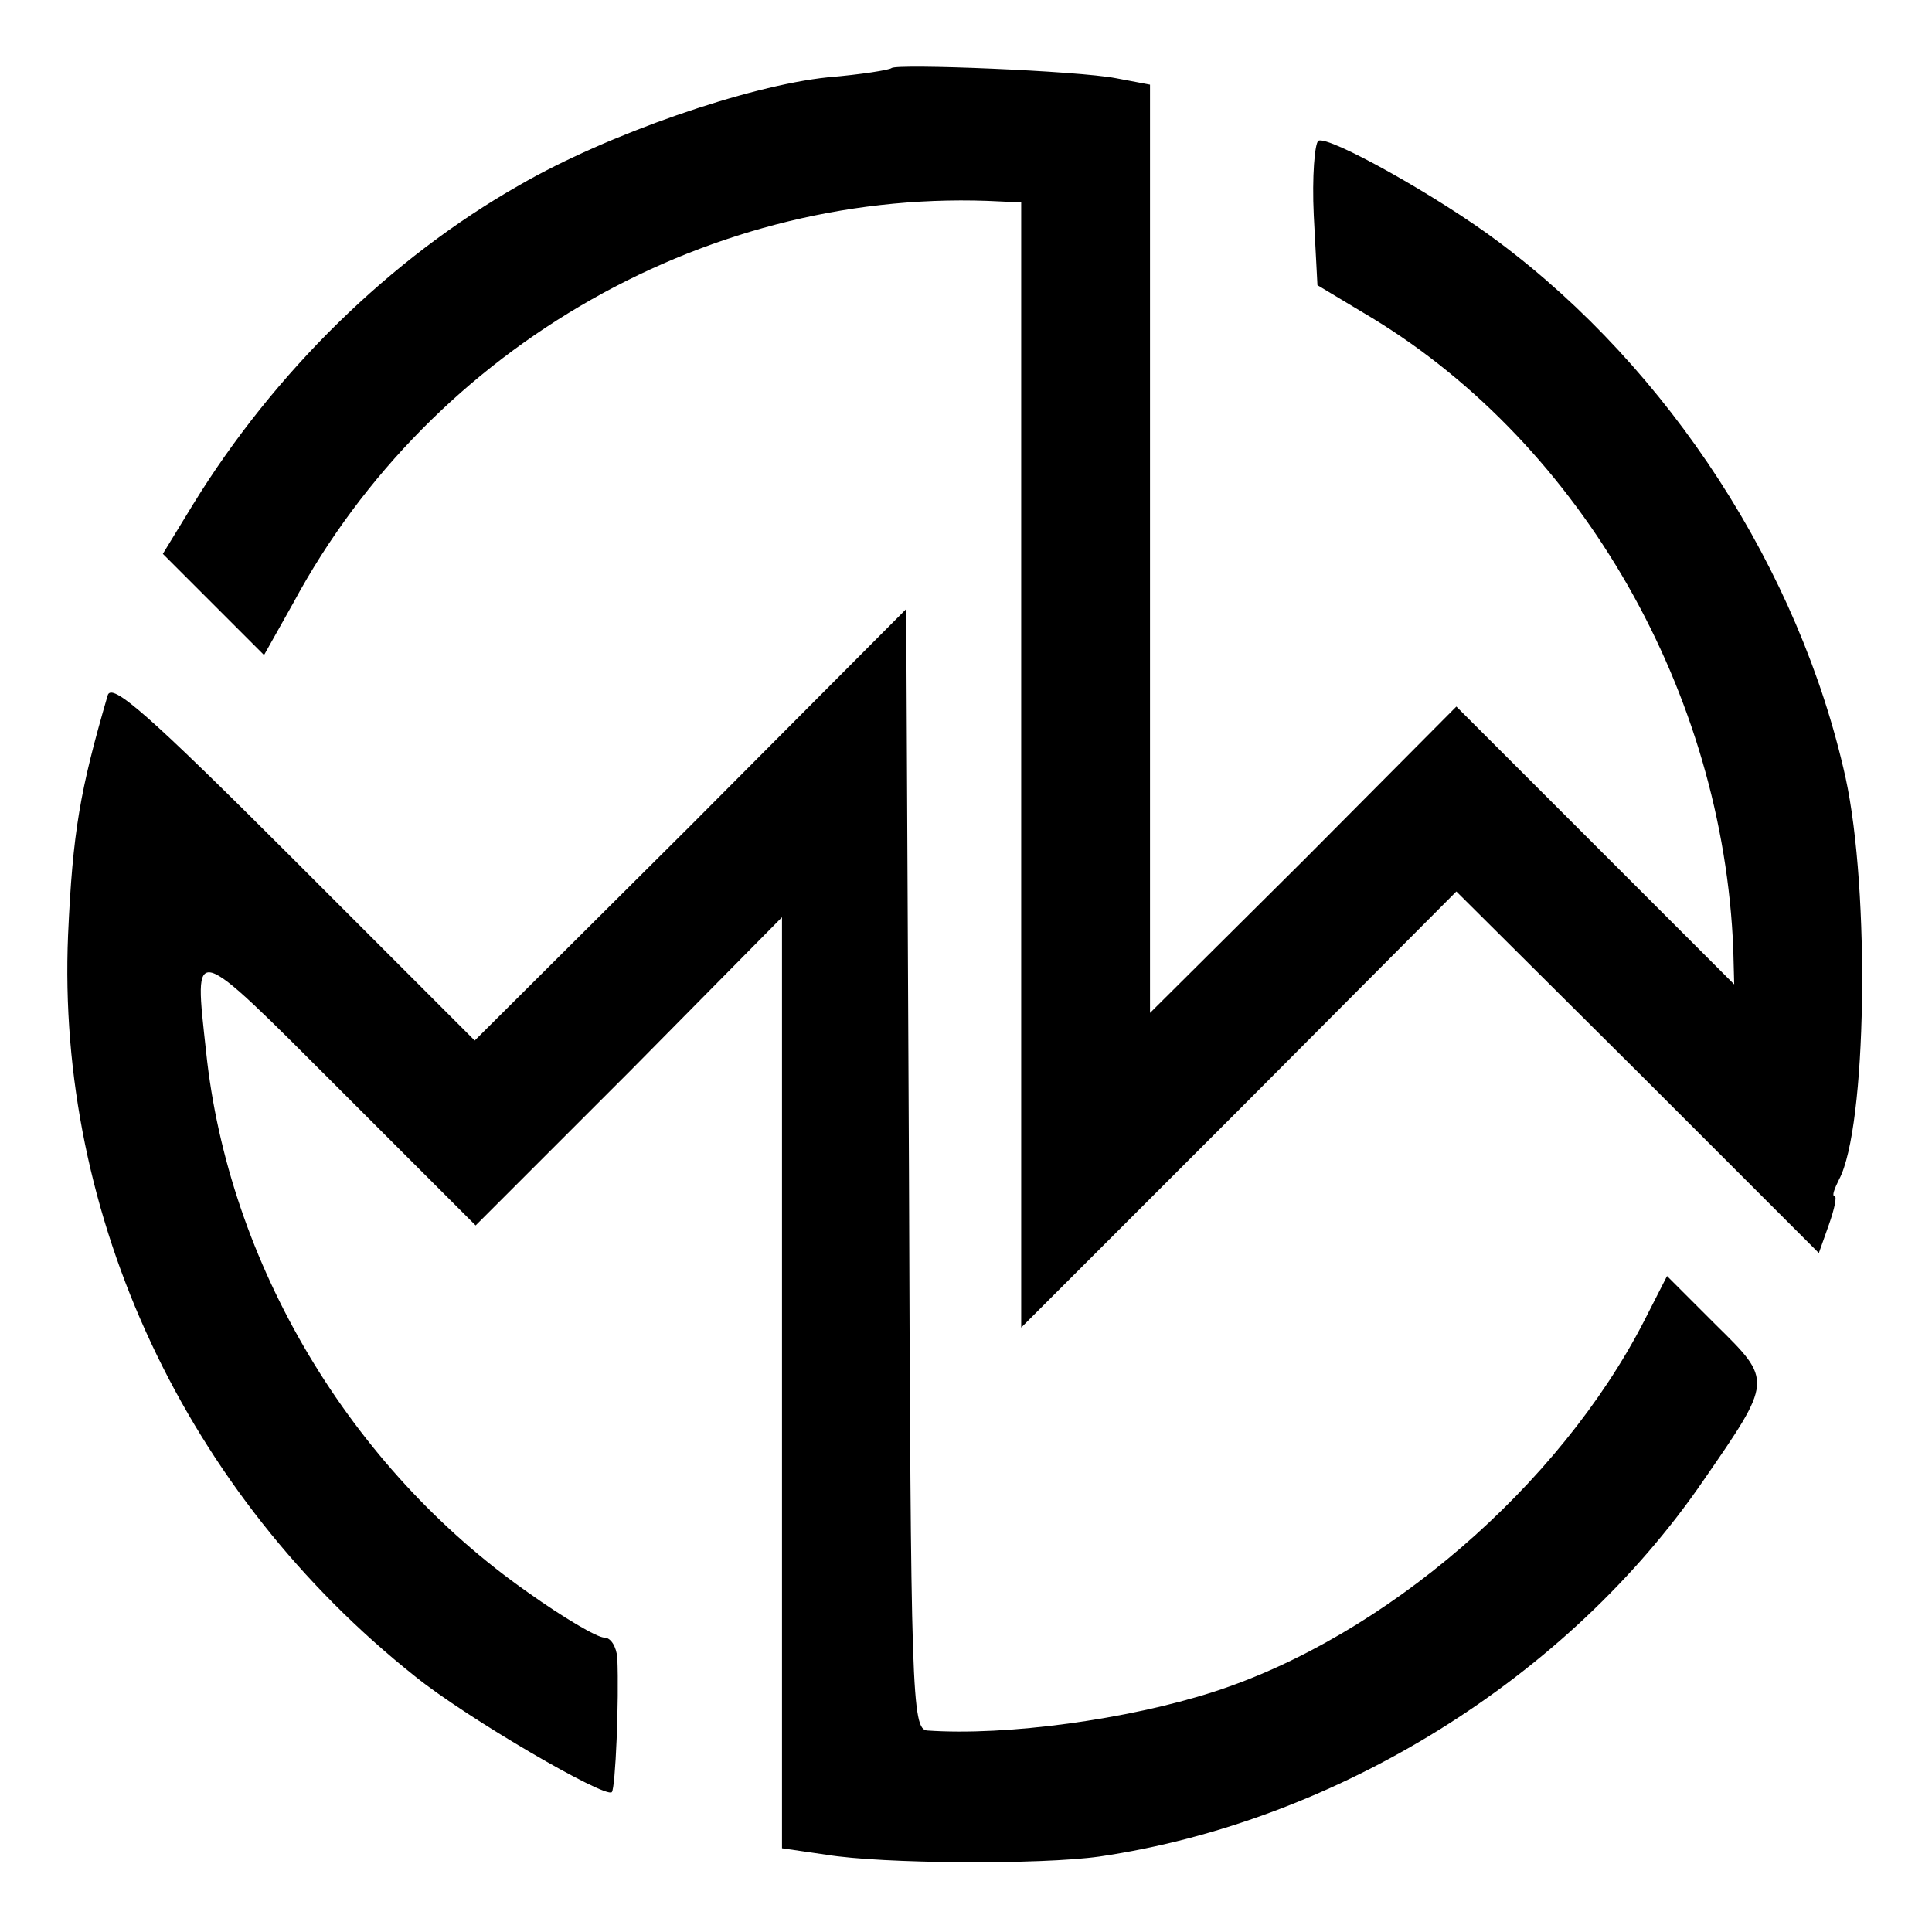
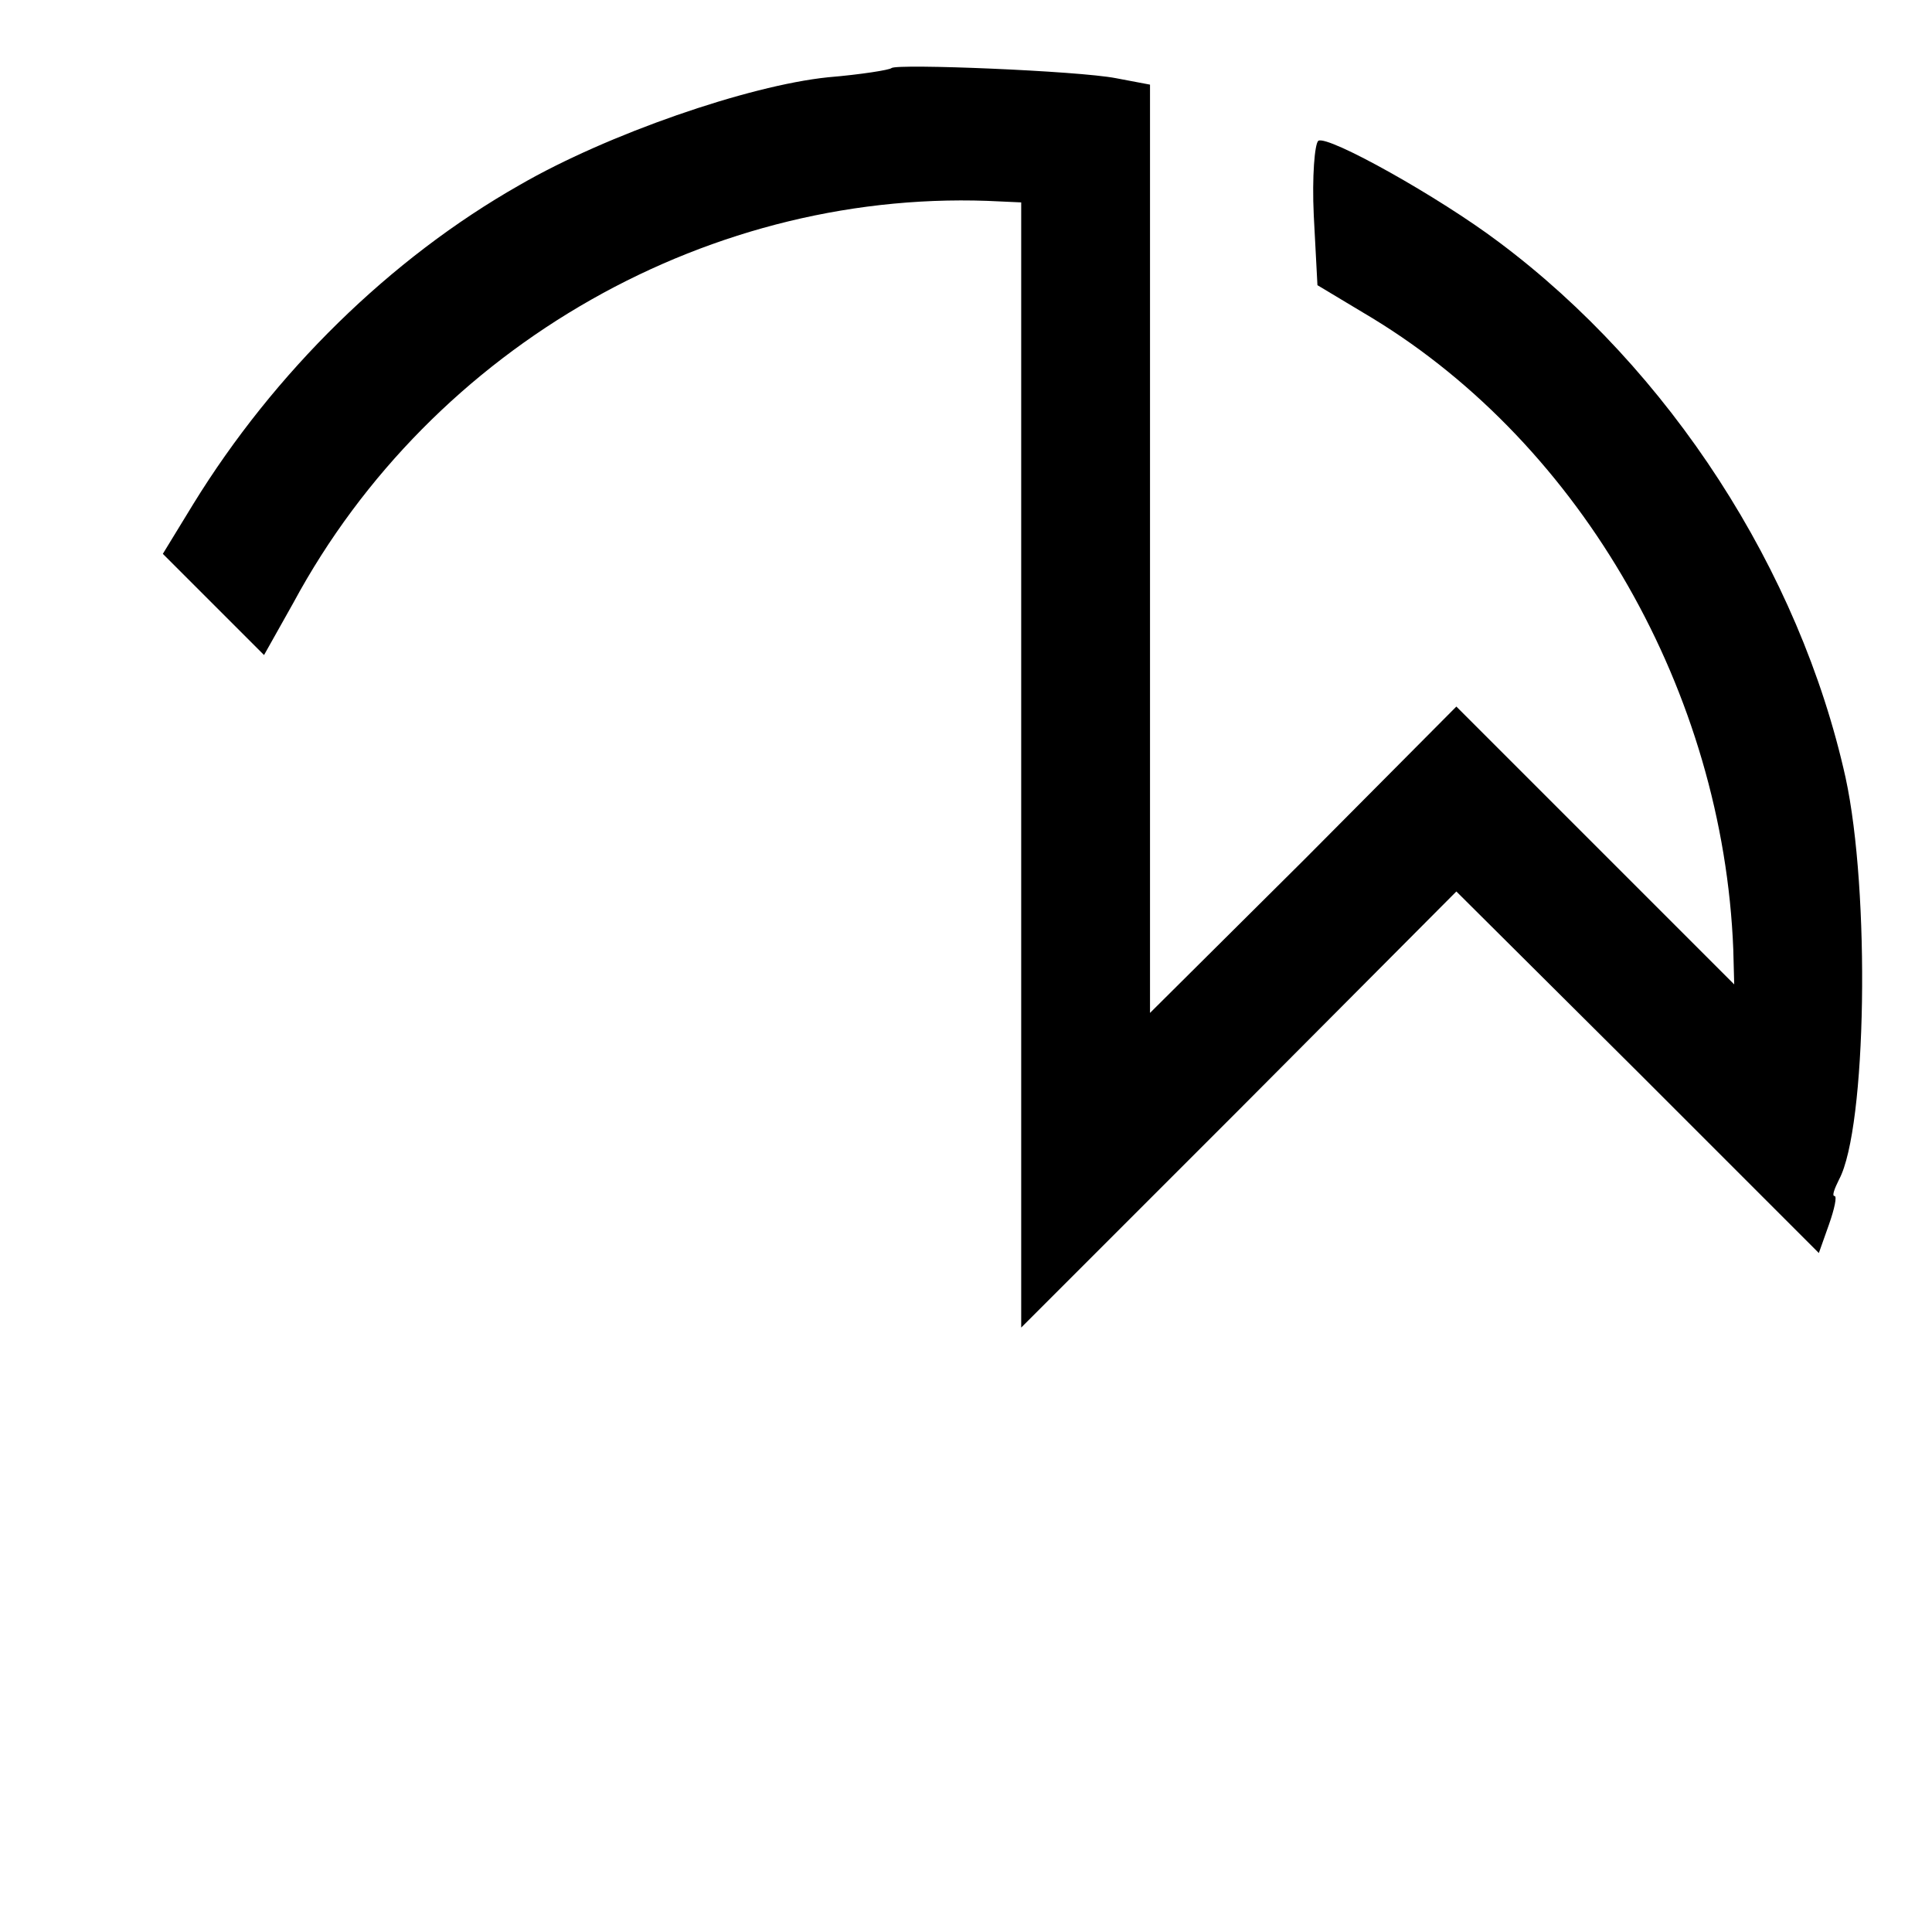
<svg xmlns="http://www.w3.org/2000/svg" version="1.0" width="210pt" height="210pt" viewBox="0 0 210 210" preserveAspectRatio="xMidYMid meet">
  <g transform="translate(0,210) scale(0.1,-0.1)" fill="#000000" stroke="none">
    <path d="M969 2026 c-2 -2 -33 -7 -69 -10 -87 -9 -240 -62 -335 -117 -141 -80 -267 -204 -355 -347 l-33 -54 55 -55 55 -55 32 57 c151 280 456 453 769 436 l22 -1 0 -611 0 -612 237 237 236 237 197 -196 197 -197 11 31 c6 17 9 31 6 31 -3 0 0 8 5 18 30 56 34 313 7 437 -50 225 -191 443 -377 582 -65 49 -185 116 -196 110 -4 -3 -7 -39 -5 -81 l4 -76 60 -36 c228 -139 381 -407 392 -686 l1 -38 -151 151 -151 151 -166 -167 -167 -166 0 504 0 505 -37 7 c-41 8 -238 16 -244 11z" />
-     <path d="M751 1203 l-235 -234 -197 197 c-158 158 -198 193 -202 178 -30 -103 -38 -148 -43 -260 -13 -307 128 -608 377 -806 57 -46 207 -133 214 -126 4 4 8 100 6 146 -1 12 -7 22 -14 22 -8 0 -45 22 -83 49 -194 136 -326 358 -350 588 -13 120 -18 122 145 -41 l148 -148 167 167 166 168 0 -506 0 -506 48 -7 c61 -10 233 -11 297 -2 258 38 509 194 656 408 76 110 76 109 14 170 l-53 53 -25 -49 c-92 -179 -282 -343 -468 -403 -93 -30 -225 -48 -311 -42 -17 1 -18 39 -20 610 l-3 609 -234 -235z" />
  </g>
</svg>